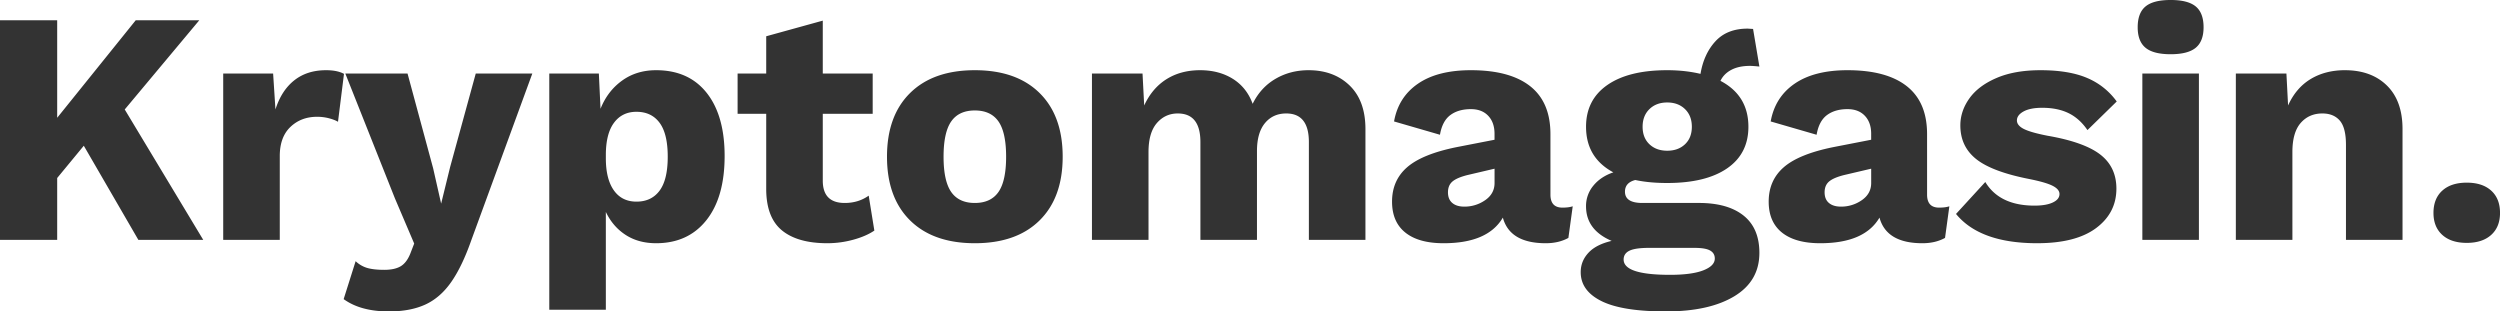
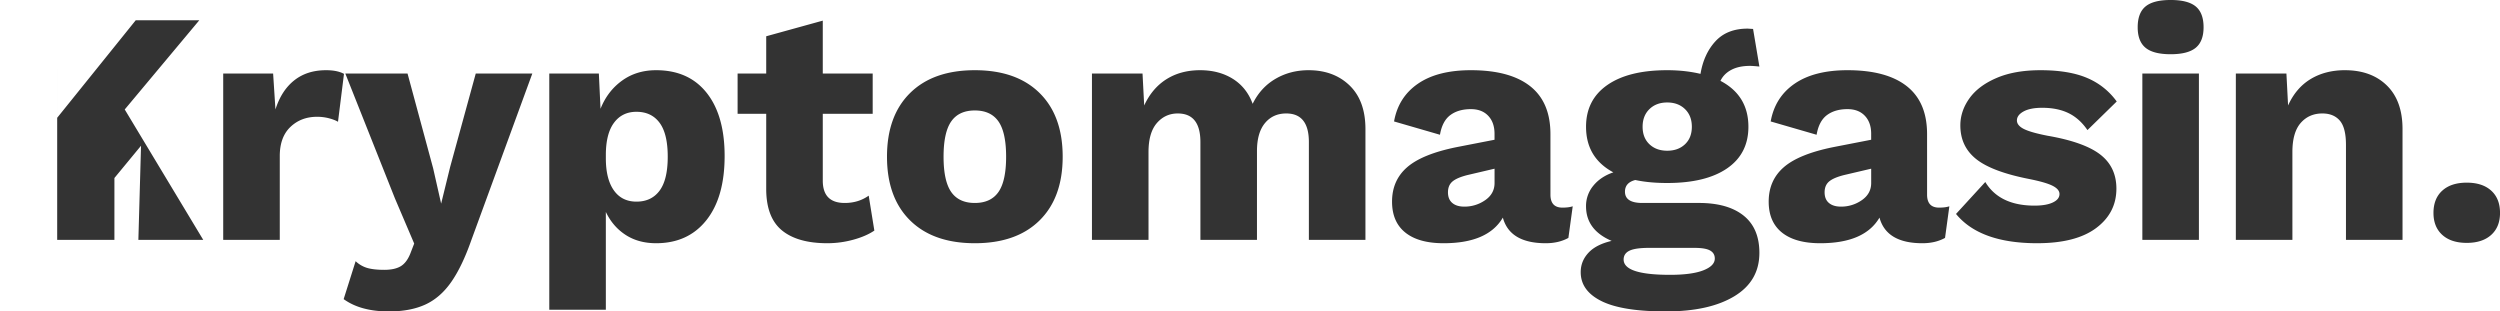
<svg xmlns="http://www.w3.org/2000/svg" width="5259.62" height="655.215" viewBox="0 0 5259.62 655.215">
  <defs>
    <style> .cls-1 { fill: #333; fill-rule: evenodd; } </style>
  </defs>
-   <path id="Kryptomagasin." class="cls-1" d="M291.108,1022.08h136.5l-165.2-274.4,156.8-187.6h-133.7l-165.2,205.1V560.08H-0.092v462h120.4V891.88l56-67.9Zm394.8-357q-39.9,0-66.85,21.35T579.5,747.68l-4.9-75.6h-105v350h119V845.68q0-39.9,22.4-61.25t56-21.35a98.2,98.2,0,0,1,25.2,3.15q11.894,3.15,18.9,7.35l12.6-100.8q-14.011-7.694-37.8-7.7h0Zm434,7h-119L947,868.78l-18.9,77-16.8-74.2-53.9-199.5H726.5l104.3,262.5,40.6,95.2-8.4,21.7q-7.712,18.9-20.3,26.25t-34.3,7.35q-21.707,0-35.35-3.85a59.789,59.789,0,0,1-24.85-14.35l-25.2,79.8q35.7,25.89,95.2,25.9,44.789,0,76.3-14.35t54.6-47.25q23.1-32.91,42.7-88.9Zm260.39-7q-41.31,0-71.75,22.05t-45.15,59.15l-3.5-74.2h-104.3v497h119V963.28q14.7,30.812,41.65,48.3t64.05,17.5q67.2,0,105.7-48.3t38.5-135.1q0-85.394-37.8-133t-106.4-47.6h0Zm-41.3,276.5q-30.81,0-47.6-23.8t-16.8-67.2v-7q0-44.788,17.15-67.9t47.25-23.1q31.5,0,48.65,23.1t17.15,71.4q0,48.3-17.15,71.4t-48.65,23.1h0Zm488.6-12.6q-21.705,15.406-50.4,15.4-46.2,0-46.2-46.9V756.78h105v-84.7h-105V560.78l-119,32.9v78.4h-60.2v84.7h60.2v160.3q0.69,58.8,33.6,85.4t95.2,26.6a205.355,205.355,0,0,0,54.25-7.35q26.94-7.35,44.45-19.25Zm223.3-263.9q-87.51,0-136.15,47.95-48.66,47.957-48.65,134.05t48.65,134.05q48.645,47.955,136.15,47.95t136.15-47.95q48.645-47.938,48.65-134.05t-48.65-134.05q-48.66-47.938-136.15-47.95h0Zm0,84.7q33.6,0,49.7,23.1t16.1,74.2q0,51.106-16.1,74.2t-49.7,23.1q-33.6,0-49.7-23.1t-16.1-74.2q0-51.089,16.1-74.2t49.7-23.1h0Zm702.09-84.7q-38.505,0-69.65,18.2t-47.95,52.5q-12.6-34.288-41.65-52.5-29.055-18.194-68.95-18.2-40.605,0-70.7,18.9t-46.9,55.3l-3.5-67.2h-106.4v350h119V837.28q0-40.588,17.5-60.9,17.49-20.293,44.1-20.3,47.6,0,47.6,60.2v205.8h119V835.18q0-38.489,16.8-58.8,16.8-20.293,44.8-20.3,47.6,0,47.6,60.2v205.8h119V788.98q0-59.488-33.25-91.7-33.255-32.188-86.45-32.2h0Zm534.1,289.1q-25.2,0-25.2-27.3V799.48q0-67.2-42.7-100.8-42.72-33.6-124.6-33.6-70.02,0-111.3,28.35-41.325,28.35-50.4,79.45l96.6,28q4.875-28.693,21.7-41.3,16.8-12.6,43.4-12.6,23.1,0,36.4,14,13.275,14.012,13.3,37.8v12.6l-79.1,15.4q-72.825,14.7-104.65,42.35-31.875,27.662-31.85,72.45,0,42.707,28,65.1,27.975,22.41,80.5,22.4,93.075,0,124.6-53.9,14.7,53.91,90.3,53.9,27.3,0,47.6-11.2l9.1-66.5c-5.6,1.871-12.85,2.8-21.7,2.8h0Zm-206.5-2.1q-16.125,0-25.2-7.7-9.105-7.693-9.1-22.4t9.45-22.75q9.45-8.039,31.85-13.65l56.7-13.3v30.1q0,22.412-19.6,36.05a75.412,75.412,0,0,1-44.1,13.65h0Zm493.48-7.7h-119q-36.405,0-36.4-23.8,0-18.9,21.7-24.5,29.4,6.3,67.2,6.3,81.2,0,126-30.8t44.8-87.5q0-65.788-58.8-96.6,6.99-14.7,22.75-23.1t39.55-8.4q5.595,0,19.6,1.4l-13.3-79.1-11.2-.7q-43.41,0-67.9,26.6-24.51,26.612-31.5,68.6-32.2-7.694-70-7.7-81.21,0-126,31.15t-44.8,87.85q0,65.1,57.4,95.9-26.61,9.107-42,28a66.749,66.749,0,0,0-15.4,43.4q0,49.712,53.9,72.8-32.91,7.695-49,25.2-16.11,17.49-16.1,40.6,0,39.195,43.75,60.9,43.74,21.69,135.45,21.7,90.99,0,143.85-31.85,52.845-31.86,52.85-91.35,0-51.8-33.25-78.4t-94.15-26.6h0Zm-66.5-211.4q23.1,0,37.45,14t14.35,37.1q0,23.1-14.35,36.75t-37.45,13.65q-23.1,0-37.45-13.65t-14.35-36.75q0-23.1,14.35-37.1t37.45-14h0Zm5.6,362.6q-97.3,0-97.3-32.2,0-12.6,12.25-18.55t40.95-5.95h95.9q23.1,0,32.9,5.6t9.8,16.8q0,15.39-24.15,24.85t-70.35,9.45h0Zm566.3-141.4q-25.2,0-25.2-27.3V799.48q0-67.2-42.7-100.8t-124.6-33.6q-70.005,0-111.3,28.35t-50.4,79.45l96.6,28q4.89-28.693,21.7-41.3t43.4-12.6q23.1,0,36.4,14t13.3,37.8v12.6l-79.1,15.4q-72.81,14.7-104.65,42.35-31.86,27.662-31.85,72.45,0,42.707,28,65.1,27.99,22.41,80.5,22.4,93.09,0,124.6-53.9,14.7,53.91,90.3,53.9,27.3,0,47.6-11.2l9.1-66.5q-8.4,2.807-21.7,2.8h0Zm-206.5-2.1q-16.11,0-25.2-7.7-9.105-7.693-9.1-22.4t9.45-22.75q9.45-8.039,31.85-13.65l56.7-13.3v30.1q0,22.412-19.6,36.05a75.368,75.368,0,0,1-44.1,13.65h0Zm413,77q81.18,0,123.9-31.85,42.675-31.844,42.7-82.95,0-45.493-33.95-71.75-33.975-26.25-110.95-39.55-35.7-6.988-50.05-14.35t-14.35-17.85q0-11.188,14-18.9,13.98-7.693,39.2-7.7,32.175,0,55.3,11.2,23.1,11.207,39.9,35.7l61.6-60.2a146.657,146.657,0,0,0-61.95-49.35q-38.175-16.438-98.35-16.45-54.6,0-92.75,16.45-38.175,16.457-57.05,43.05-18.9,26.611-18.9,56.7,0,44.1,33.25,70.7,33.225,26.611,111.65,42,34.995,7.006,49.35,14.35,14.325,7.35,14.35,17.15,0,11.207-14,17.85-14.025,6.661-38.5,6.65-73.5,0-103.6-49.7l-61.6,67.2q50.4,61.605,170.8,61.6h0Zm280.69-397.6q36.39,0,52.85-13.65,16.44-13.65,16.45-43.05,0-30.088-16.45-43.75t-52.85-13.65q-36.4,0-52.85,13.65t-16.45,43.75q0,29.4,16.45,43.05t52.85,13.65h0Zm59.5,40.6h-119v350h119v-350Zm307.29-7q-41.31,0-72.1,18.55-30.81,18.557-47.6,55.65l-3.5-67.2h-106.4v350h119V837.28q0-41.293,17.5-61.25t45.5-19.95q23.79,0,36.75,15.05,12.945,15.062,12.95,50.75v200.2h119V788.98q0-59.488-32.9-91.7-32.91-32.188-88.2-32.2h0Zm256.19,236.6q-32.91,0-51.45,16.8-18.555,16.8-18.55,46.9,0,29.4,18.55,46.2t51.45,16.8q32.9,0,51.45-16.8,18.54-16.8,18.55-46.2,0-30.088-18.55-46.9t-51.45-16.8h0Z" transform="translate(0 -517.375)" />
+   <path id="Kryptomagasin." class="cls-1" d="M291.108,1022.08h136.5l-165.2-274.4,156.8-187.6h-133.7l-165.2,205.1V560.08v462h120.4V891.88l56-67.9Zm394.8-357q-39.9,0-66.85,21.35T579.5,747.68l-4.9-75.6h-105v350h119V845.68q0-39.9,22.4-61.25t56-21.35a98.2,98.2,0,0,1,25.2,3.15q11.894,3.15,18.9,7.35l12.6-100.8q-14.011-7.694-37.8-7.7h0Zm434,7h-119L947,868.78l-18.9,77-16.8-74.2-53.9-199.5H726.5l104.3,262.5,40.6,95.2-8.4,21.7q-7.712,18.9-20.3,26.25t-34.3,7.35q-21.707,0-35.35-3.85a59.789,59.789,0,0,1-24.85-14.35l-25.2,79.8q35.7,25.89,95.2,25.9,44.789,0,76.3-14.35t54.6-47.25q23.1-32.91,42.7-88.9Zm260.39-7q-41.31,0-71.75,22.05t-45.15,59.15l-3.5-74.2h-104.3v497h119V963.28q14.7,30.812,41.65,48.3t64.05,17.5q67.2,0,105.7-48.3t38.5-135.1q0-85.394-37.8-133t-106.4-47.6h0Zm-41.3,276.5q-30.81,0-47.6-23.8t-16.8-67.2v-7q0-44.788,17.15-67.9t47.25-23.1q31.5,0,48.65,23.1t17.15,71.4q0,48.3-17.15,71.4t-48.65,23.1h0Zm488.6-12.6q-21.705,15.406-50.4,15.4-46.2,0-46.2-46.9V756.78h105v-84.7h-105V560.78l-119,32.9v78.4h-60.2v84.7h60.2v160.3q0.69,58.8,33.6,85.4t95.2,26.6a205.355,205.355,0,0,0,54.25-7.35q26.94-7.35,44.45-19.25Zm223.3-263.9q-87.51,0-136.15,47.95-48.66,47.957-48.65,134.05t48.65,134.05q48.645,47.955,136.15,47.95t136.15-47.95q48.645-47.938,48.65-134.05t-48.65-134.05q-48.66-47.938-136.15-47.95h0Zm0,84.7q33.6,0,49.7,23.1t16.1,74.2q0,51.106-16.1,74.2t-49.7,23.1q-33.6,0-49.7-23.1t-16.1-74.2q0-51.089,16.1-74.2t49.7-23.1h0Zm702.09-84.7q-38.505,0-69.65,18.2t-47.95,52.5q-12.6-34.288-41.65-52.5-29.055-18.194-68.95-18.2-40.605,0-70.7,18.9t-46.9,55.3l-3.5-67.2h-106.4v350h119V837.28q0-40.588,17.5-60.9,17.49-20.293,44.1-20.3,47.6,0,47.6,60.2v205.8h119V835.18q0-38.489,16.8-58.8,16.8-20.293,44.8-20.3,47.6,0,47.6,60.2v205.8h119V788.98q0-59.488-33.25-91.7-33.255-32.188-86.45-32.2h0Zm534.1,289.1q-25.2,0-25.2-27.3V799.48q0-67.2-42.7-100.8-42.72-33.6-124.6-33.6-70.02,0-111.3,28.35-41.325,28.35-50.4,79.45l96.6,28q4.875-28.693,21.7-41.3,16.8-12.6,43.4-12.6,23.1,0,36.4,14,13.275,14.012,13.3,37.8v12.6l-79.1,15.4q-72.825,14.7-104.65,42.35-31.875,27.662-31.85,72.45,0,42.707,28,65.1,27.975,22.41,80.5,22.4,93.075,0,124.6-53.9,14.7,53.91,90.3,53.9,27.3,0,47.6-11.2l9.1-66.5c-5.6,1.871-12.85,2.8-21.7,2.8h0Zm-206.5-2.1q-16.125,0-25.2-7.7-9.105-7.693-9.1-22.4t9.45-22.75q9.45-8.039,31.85-13.65l56.7-13.3v30.1q0,22.412-19.6,36.05a75.412,75.412,0,0,1-44.1,13.65h0Zm493.48-7.7h-119q-36.405,0-36.4-23.8,0-18.9,21.7-24.5,29.4,6.3,67.2,6.3,81.2,0,126-30.8t44.8-87.5q0-65.788-58.8-96.6,6.99-14.7,22.75-23.1t39.55-8.4q5.595,0,19.6,1.4l-13.3-79.1-11.2-.7q-43.41,0-67.9,26.6-24.51,26.612-31.5,68.6-32.2-7.694-70-7.7-81.21,0-126,31.15t-44.8,87.85q0,65.1,57.4,95.9-26.61,9.107-42,28a66.749,66.749,0,0,0-15.4,43.4q0,49.712,53.9,72.8-32.91,7.695-49,25.2-16.11,17.49-16.1,40.6,0,39.195,43.75,60.9,43.74,21.69,135.45,21.7,90.99,0,143.85-31.85,52.845-31.86,52.85-91.35,0-51.8-33.25-78.4t-94.15-26.6h0Zm-66.5-211.4q23.1,0,37.45,14t14.35,37.1q0,23.1-14.35,36.75t-37.45,13.65q-23.1,0-37.45-13.65t-14.35-36.75q0-23.1,14.35-37.1t37.45-14h0Zm5.6,362.6q-97.3,0-97.3-32.2,0-12.6,12.25-18.55t40.95-5.95h95.9q23.1,0,32.9,5.6t9.8,16.8q0,15.39-24.15,24.85t-70.35,9.45h0Zm566.3-141.4q-25.2,0-25.2-27.3V799.48q0-67.2-42.7-100.8t-124.6-33.6q-70.005,0-111.3,28.35t-50.4,79.45l96.6,28q4.89-28.693,21.7-41.3t43.4-12.6q23.1,0,36.4,14t13.3,37.8v12.6l-79.1,15.4q-72.81,14.7-104.65,42.35-31.86,27.662-31.85,72.45,0,42.707,28,65.1,27.99,22.41,80.5,22.4,93.09,0,124.6-53.9,14.7,53.91,90.3,53.9,27.3,0,47.6-11.2l9.1-66.5q-8.4,2.807-21.7,2.8h0Zm-206.5-2.1q-16.11,0-25.2-7.7-9.105-7.693-9.1-22.4t9.45-22.75q9.45-8.039,31.85-13.65l56.7-13.3v30.1q0,22.412-19.6,36.05a75.368,75.368,0,0,1-44.1,13.65h0Zm413,77q81.18,0,123.9-31.85,42.675-31.844,42.7-82.95,0-45.493-33.95-71.75-33.975-26.25-110.95-39.55-35.7-6.988-50.05-14.35t-14.35-17.85q0-11.188,14-18.9,13.98-7.693,39.2-7.7,32.175,0,55.3,11.2,23.1,11.207,39.9,35.7l61.6-60.2a146.657,146.657,0,0,0-61.95-49.35q-38.175-16.438-98.35-16.45-54.6,0-92.75,16.45-38.175,16.457-57.05,43.05-18.9,26.611-18.9,56.7,0,44.1,33.25,70.7,33.225,26.611,111.65,42,34.995,7.006,49.35,14.35,14.325,7.35,14.35,17.15,0,11.207-14,17.85-14.025,6.661-38.5,6.65-73.5,0-103.6-49.7l-61.6,67.2q50.4,61.605,170.8,61.6h0Zm280.69-397.6q36.39,0,52.85-13.65,16.44-13.65,16.45-43.05,0-30.088-16.45-43.75t-52.85-13.65q-36.4,0-52.85,13.65t-16.45,43.75q0,29.4,16.45,43.05t52.85,13.65h0Zm59.5,40.6h-119v350h119v-350Zm307.29-7q-41.31,0-72.1,18.55-30.81,18.557-47.6,55.65l-3.5-67.2h-106.4v350h119V837.28q0-41.293,17.5-61.25t45.5-19.95q23.79,0,36.75,15.05,12.945,15.062,12.95,50.75v200.2h119V788.98q0-59.488-32.9-91.7-32.91-32.188-88.2-32.2h0Zm256.19,236.6q-32.91,0-51.45,16.8-18.555,16.8-18.55,46.9,0,29.4,18.55,46.2t51.45,16.8q32.9,0,51.45-16.8,18.54-16.8,18.55-46.2,0-30.088-18.55-46.9t-51.45-16.8h0Z" transform="translate(0 -517.375)" />
</svg>